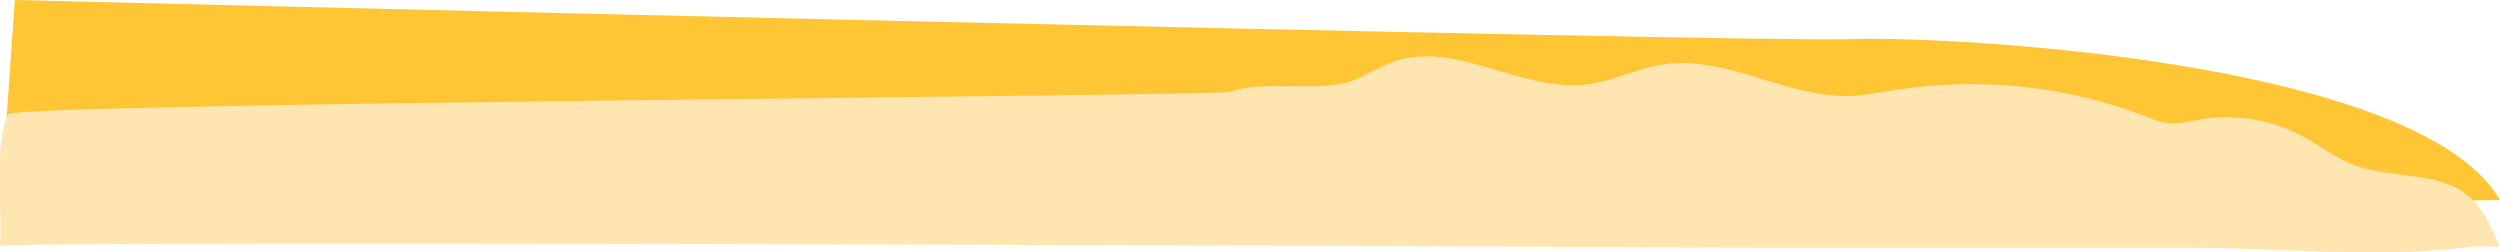
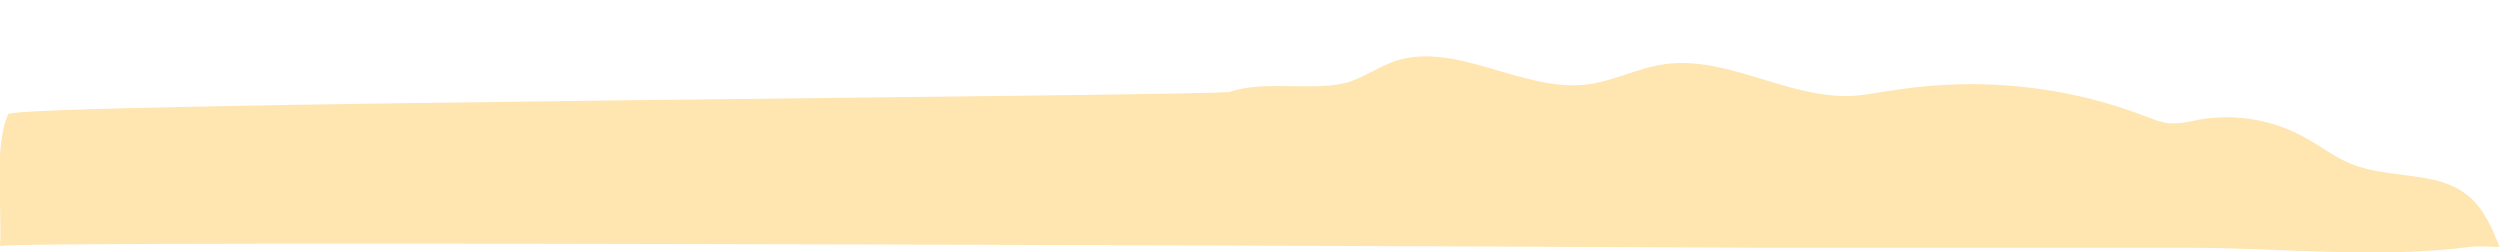
<svg xmlns="http://www.w3.org/2000/svg" width="606.5" height="61.2">
-   <path d="M3.6 0S427.7 10.4 449 9.5c21.2-.9 137.6 4.7 157.5 39-2.1.7-606.3 0-606.3 0L3.6 0Z" style="fill:#fec535" />
  <path d="M298.1 22.4c8.4-3.2 21.9.1 29.7-2.7 3.6-1.3 6.8-3.5 10.4-4.8 15-5.1 31 7.5 46.8 5.6 6.4-.8 12.3-4 18.7-4.9 15-2.2 29.5 8 44.8 7.7 3.8-.1 7.7-1 11.5-1.5 20.2-3.1 41.1-1 60.2 6.3 2 .8 4 1.6 6 1.8 2.6.2 5-.4 7.5-.9 8.7-1.5 17.9.1 25.5 4.4 3.7 2 7 4.6 10.8 6.2 6.4 2.7 13.5 2.5 20.3 4 9.7 2.2 12.8 7.9 16.1 16.3-2.3 0-4.9-.3-7.2 0-22 2.9-46.3.2-68.5.2H426.4C418 60 .2 58.2 0 59.7c.6-8.9-1.6-24.1 2-32 1.2-2.7 293.3-4.4 296-5.4Z" style="fill:#ffe5b0" />
</svg>